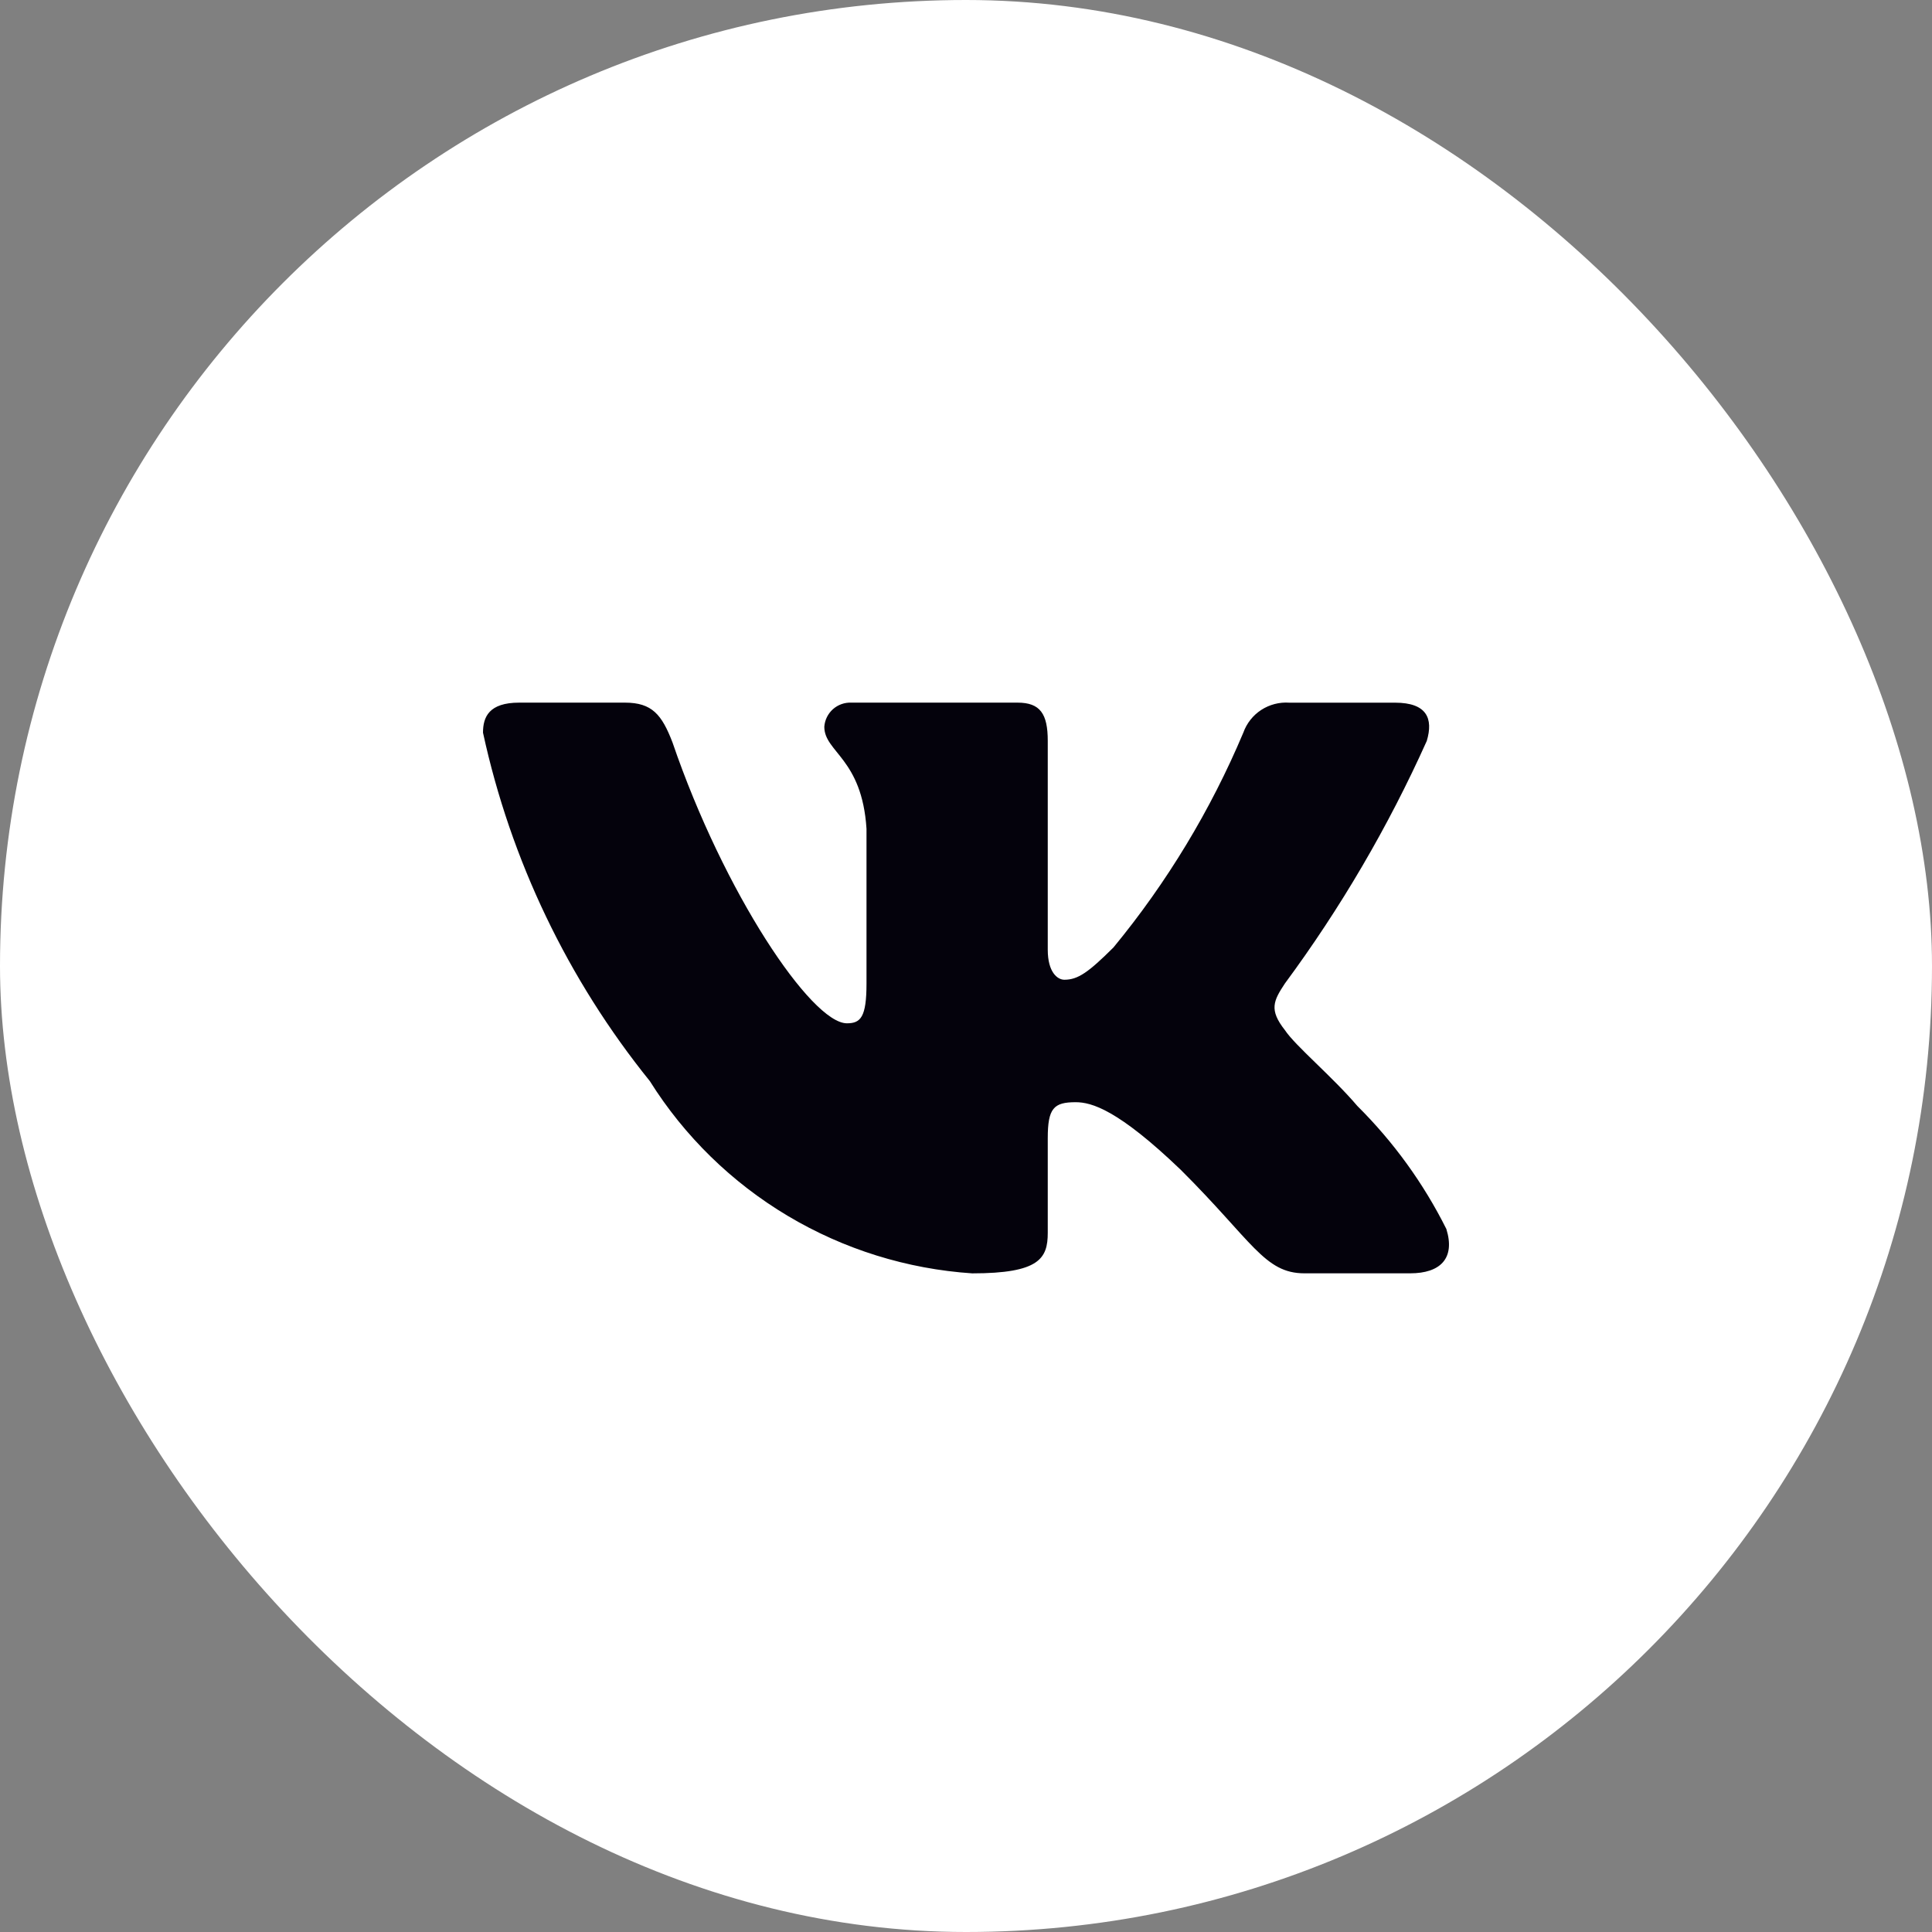
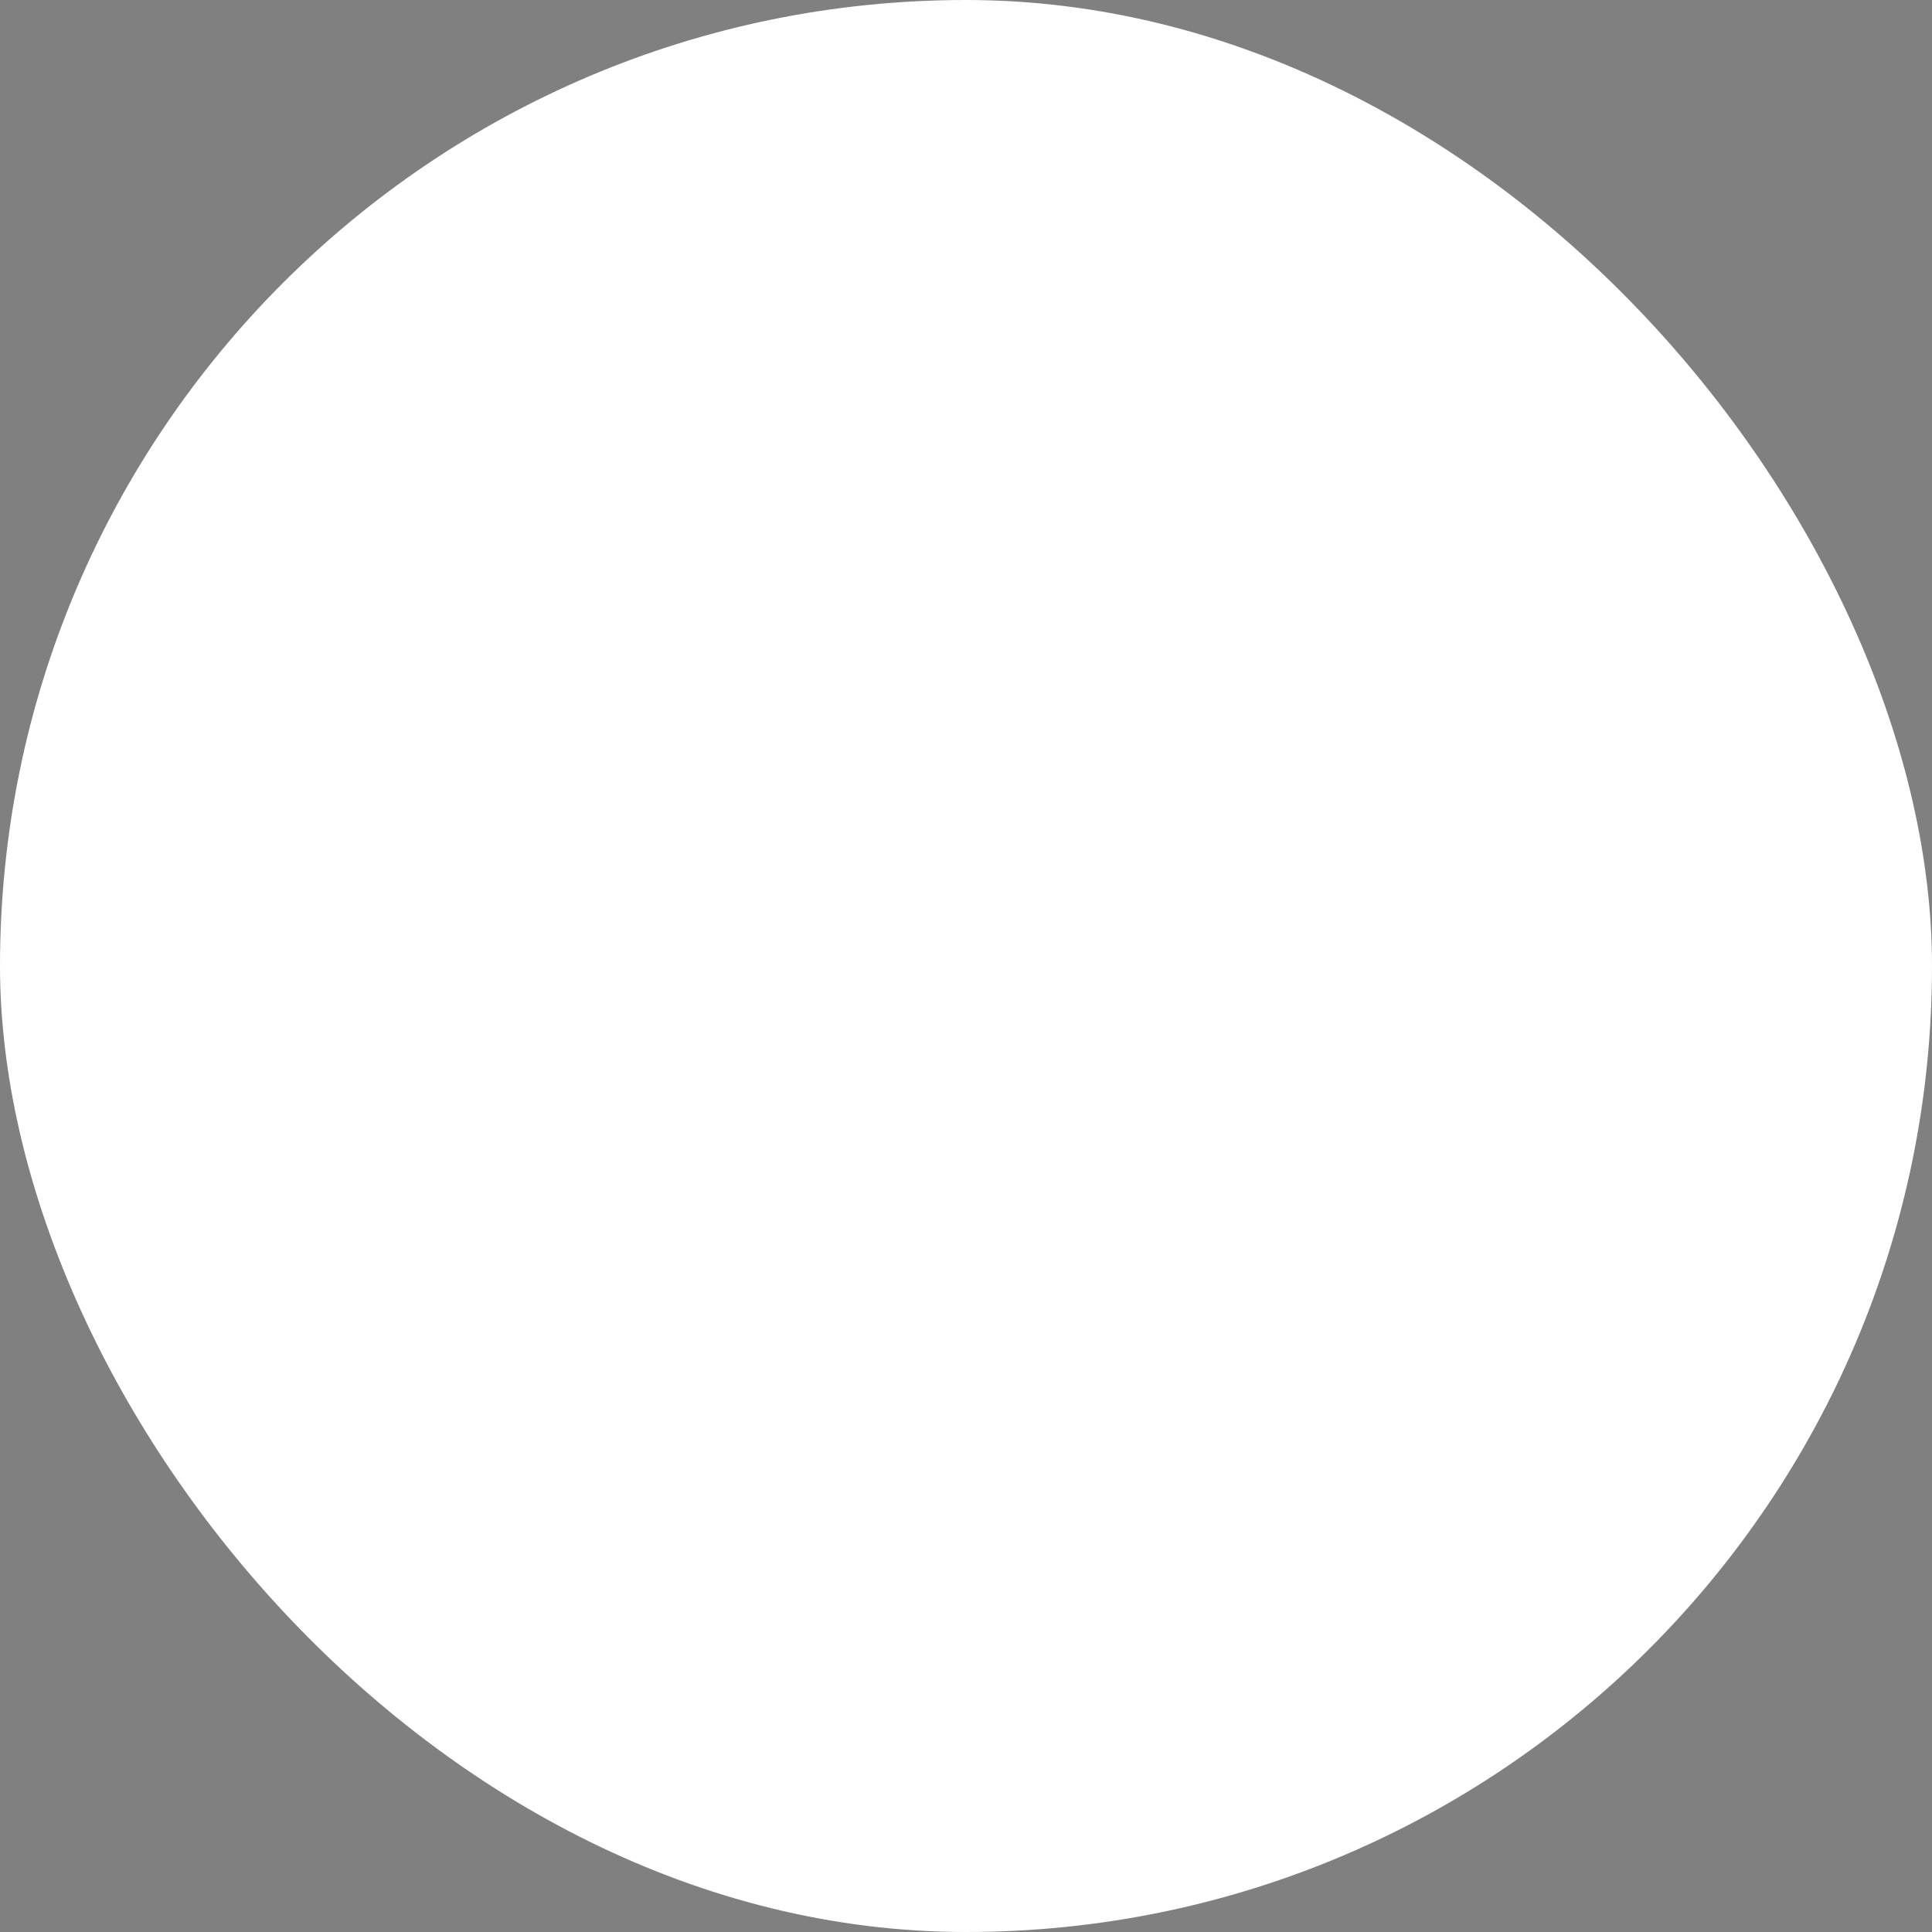
<svg xmlns="http://www.w3.org/2000/svg" width="44" height="44" viewBox="0 0 44 44" fill="none">
  <rect x="0" y="0" width="44" height="44" fill="#808080" stroke="none" />
  <rect width="44" height="44" rx="22" fill="white" />
-   <path d="M32.116 28.999H29.707C28.796 28.999 28.522 28.265 26.889 26.64C25.462 25.272 24.859 25.102 24.498 25.102C23.998 25.102 23.862 25.238 23.862 25.922V28.076C23.862 28.659 23.672 29 22.142 29C20.657 28.901 19.217 28.452 17.941 27.691C16.664 26.93 15.588 25.878 14.8 24.622C12.931 22.306 11.63 19.589 11 16.686C11 16.327 11.137 16.002 11.825 16.002H14.232C14.851 16.002 15.073 16.276 15.316 16.909C16.485 20.329 18.479 23.305 19.288 23.305C19.599 23.305 19.734 23.169 19.734 22.399V18.875C19.631 17.268 18.773 17.132 18.773 16.551C18.784 16.397 18.855 16.254 18.97 16.151C19.085 16.049 19.236 15.995 19.391 16.002H23.174C23.691 16.002 23.862 16.258 23.862 16.873V21.629C23.862 22.143 24.084 22.313 24.24 22.313C24.551 22.313 24.789 22.143 25.358 21.578C26.577 20.098 27.573 18.45 28.316 16.685C28.392 16.473 28.535 16.291 28.724 16.168C28.914 16.045 29.138 15.987 29.364 16.003H31.772C32.494 16.003 32.647 16.362 32.494 16.874C31.618 18.825 30.534 20.677 29.262 22.399C29.002 22.793 28.898 22.997 29.262 23.459C29.5 23.819 30.345 24.52 30.912 25.187C31.737 26.006 32.422 26.953 32.94 27.99C33.147 28.658 32.803 28.999 32.116 28.999Z" fill="#04020C" />
</svg>